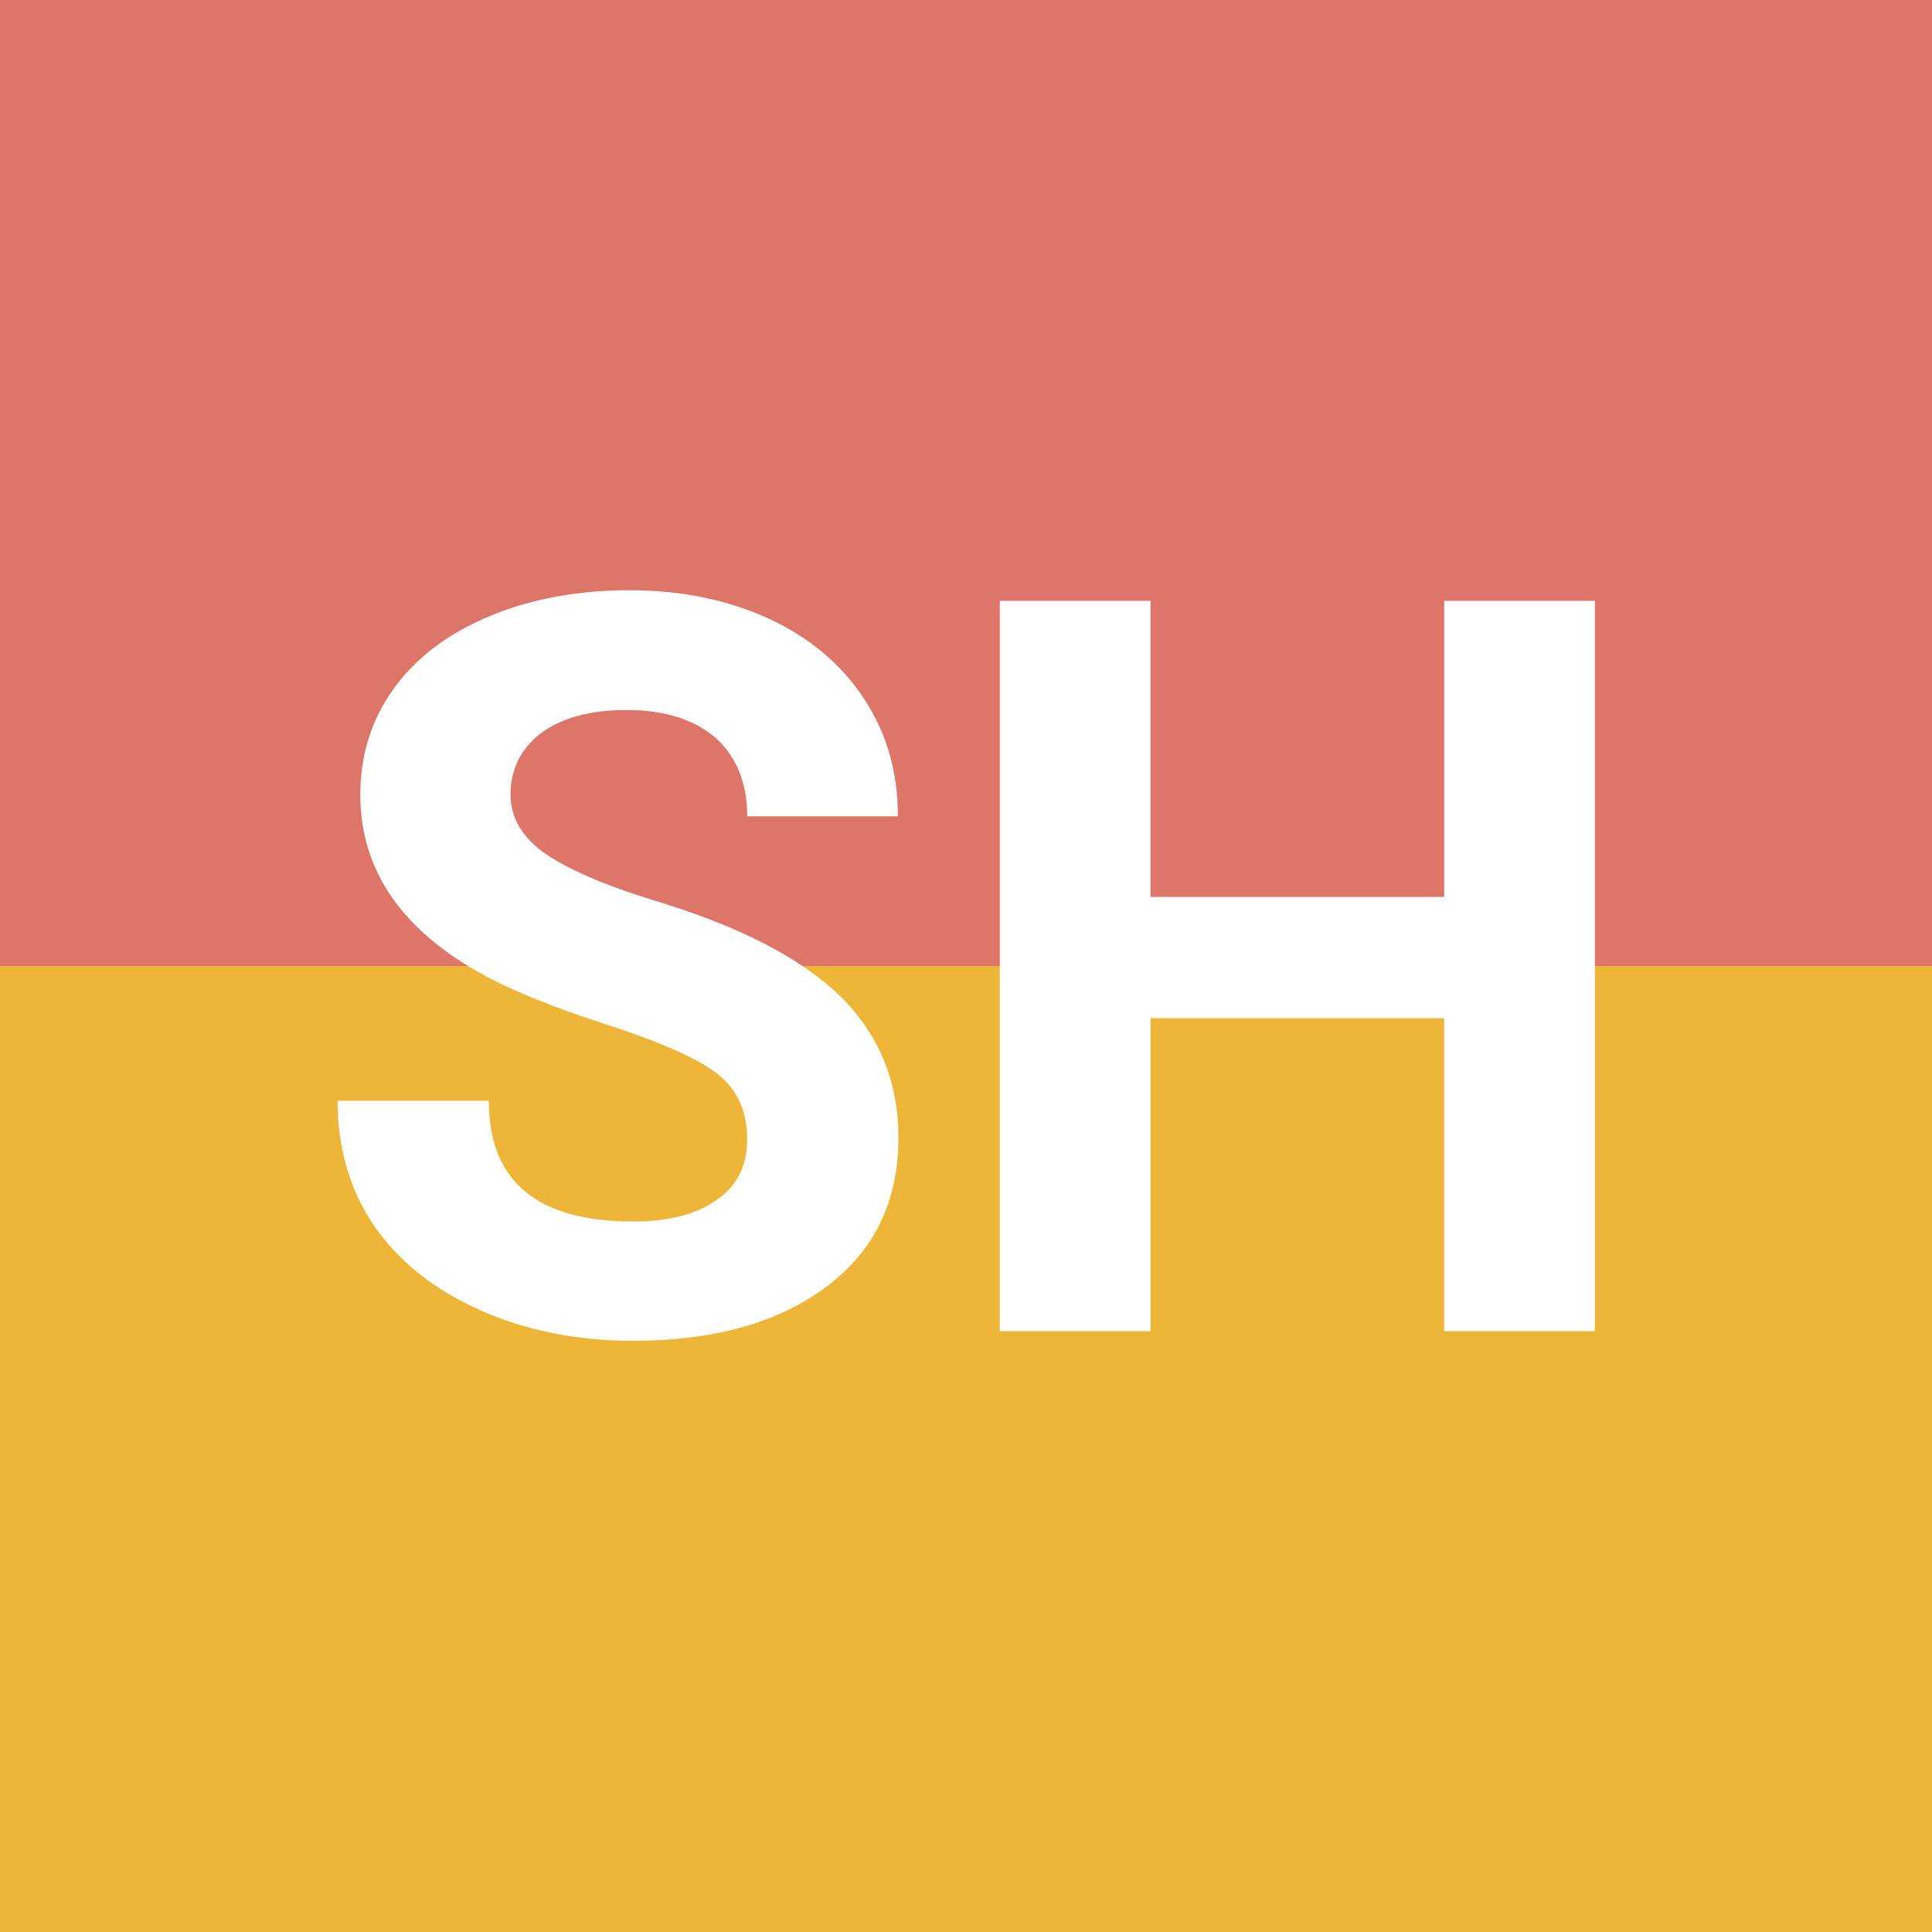
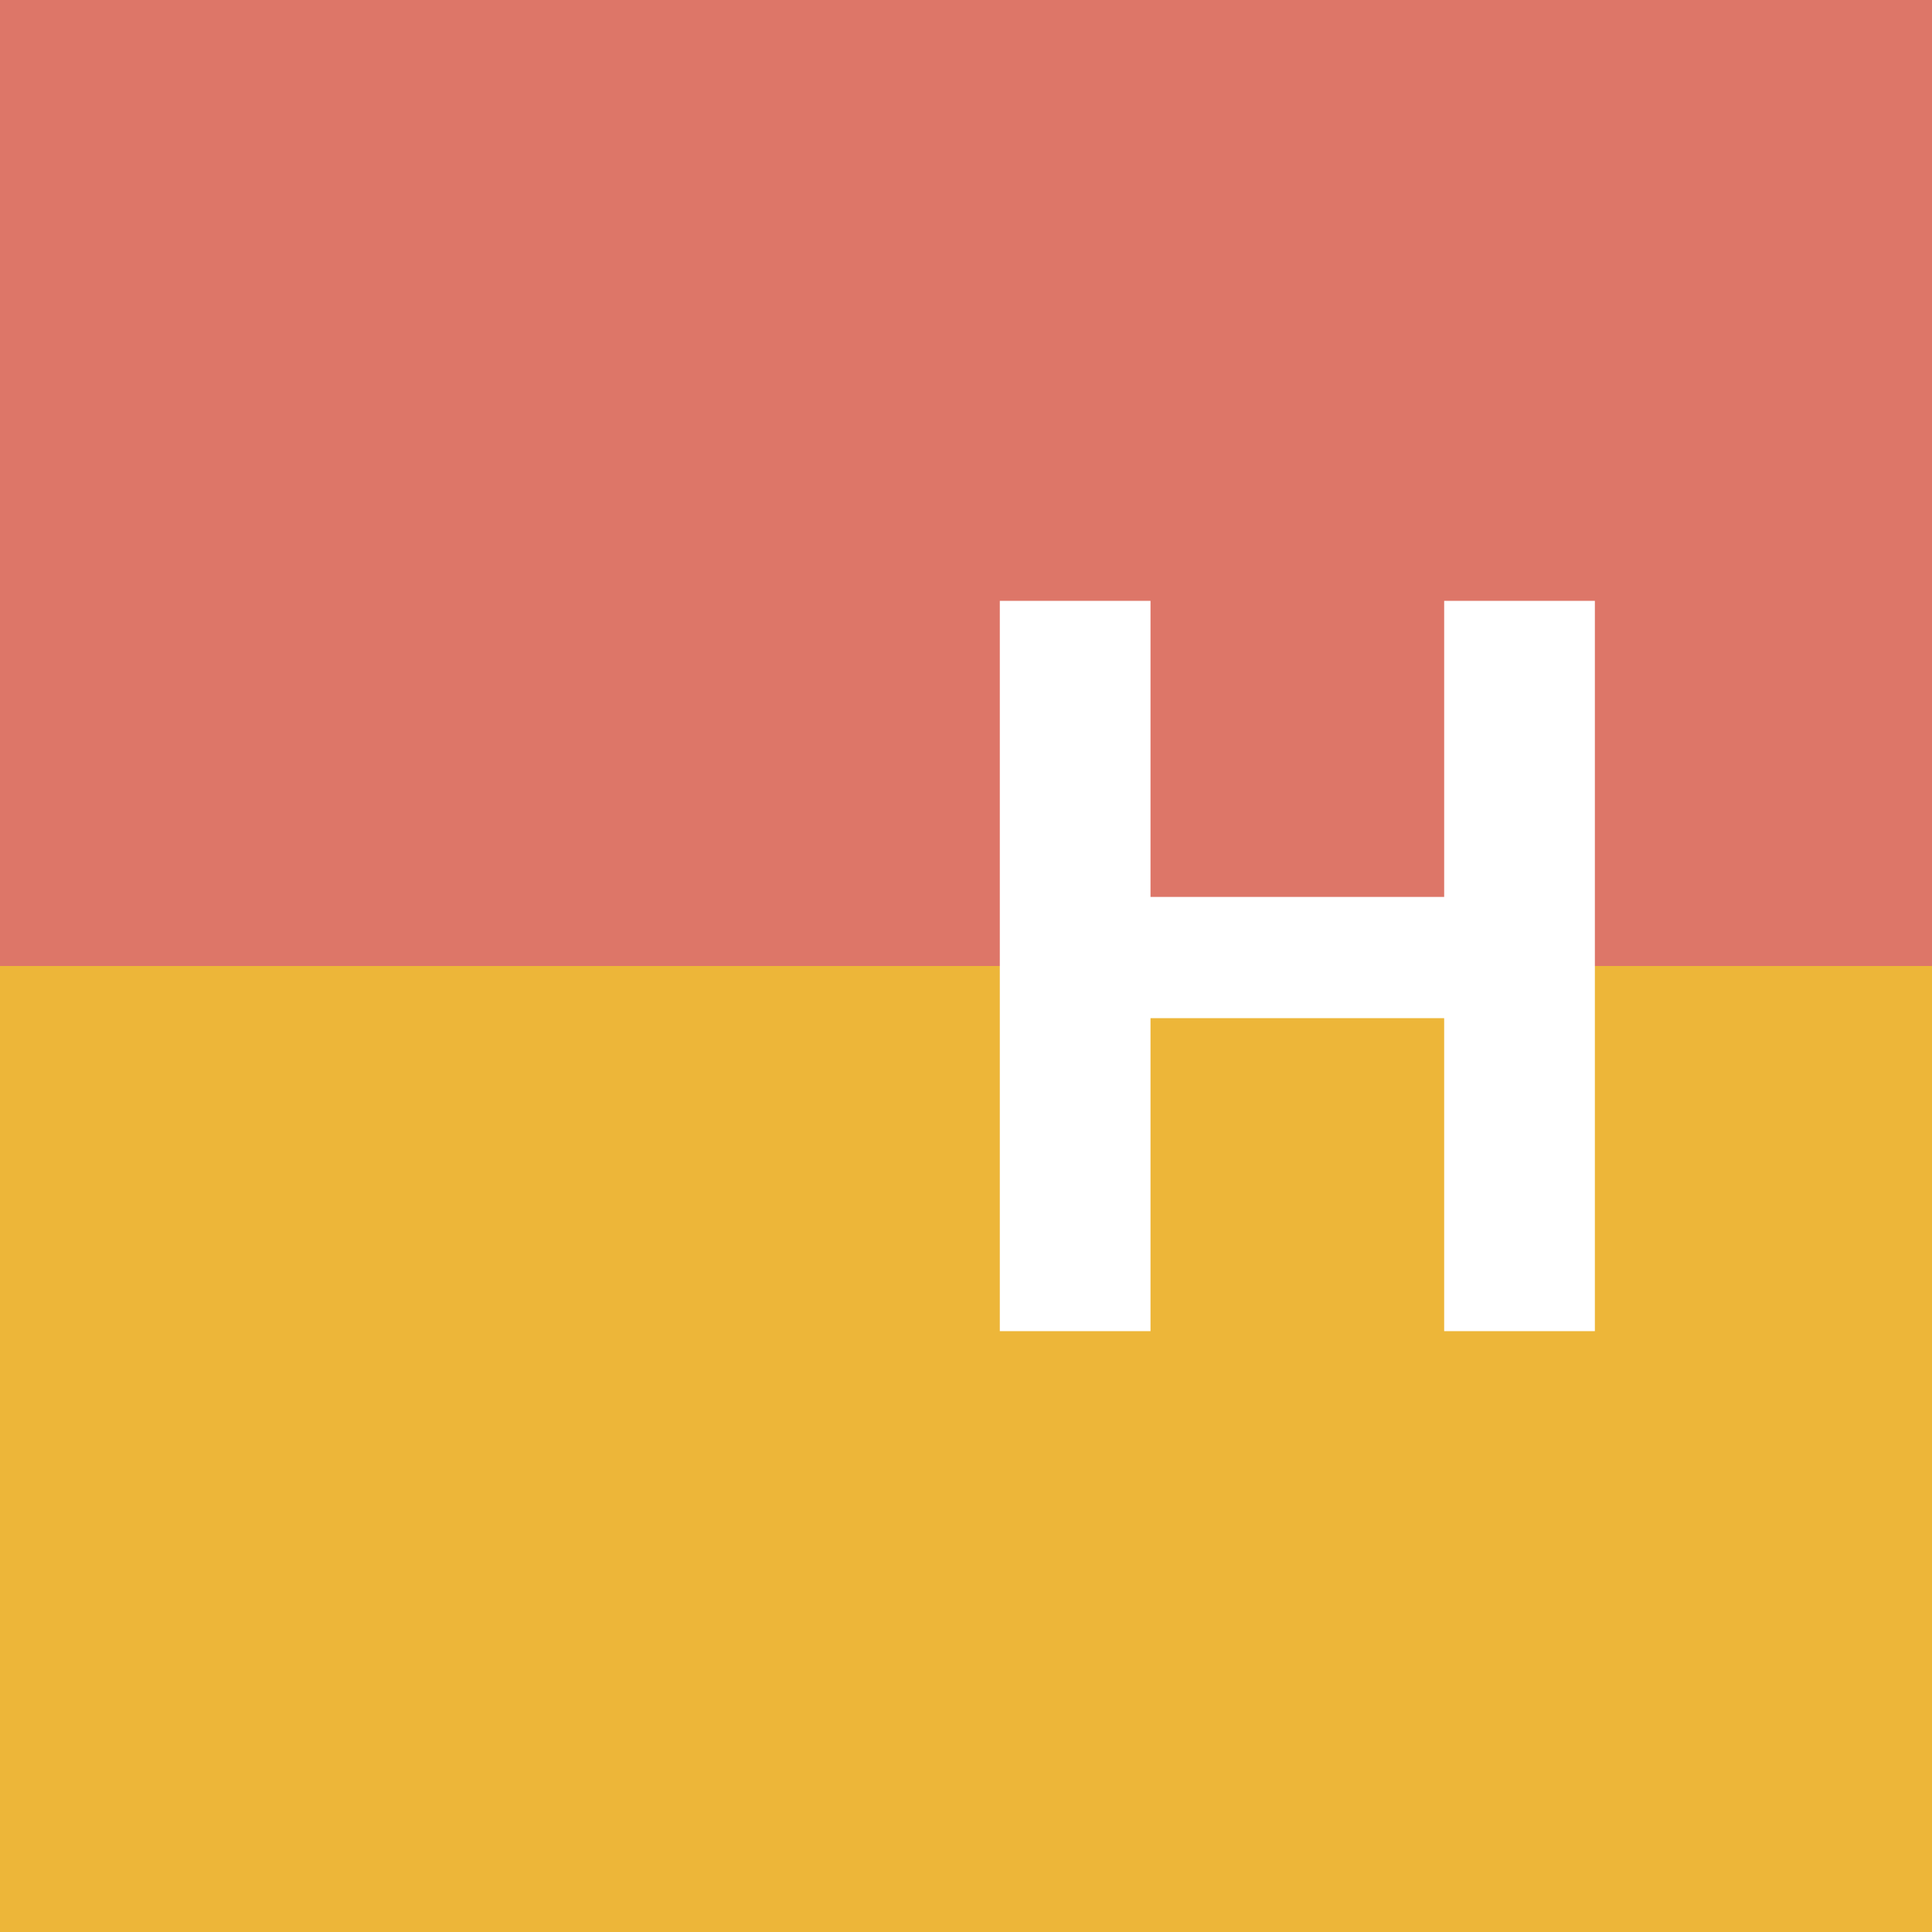
<svg xmlns="http://www.w3.org/2000/svg" x="0px" y="0px" viewBox="0 0 400 400" style="enable-background:new 0 0 400 400;" xml:space="preserve">
  <rect x="0" y="0" width="400" height="400" fill="#333333" stroke="none" />
  <style type="text/css"> .st0{fill:url(#SVGID_1_);} .st1{fill:#FFFFFF;} .st2{fill:#D8E6F8;} .st3{fill:#CCDFF6;} .st4{fill:url(#SVGID_2_);} .st5{opacity:0.7;fill:#FFFFFF;} .st6{fill:url(#SVGID_3_);} .st7{fill:url(#SVGID_4_);} .st8{fill:url(#SVGID_5_);} .st9{fill:url(#SVGID_6_);} .st10{fill:url(#SVGID_7_);} .st11{fill:url(#SVGID_8_);} .st12{fill:url(#SVGID_9_);} .st13{fill:url(#SVGID_10_);} .st14{fill:url(#SVGID_11_);} .st15{fill:url(#SVGID_12_);} .st16{fill:#C0D7F4;} .st17{fill:#BFDCE8;} .st18{fill:#EDB639;} .st19{fill:#F7D33D;} .st20{fill:#556899;} .st21{fill:#A7D3EE;} .st22{fill:#74A7E3;} .st23{fill:#B8DCE8;} .st24{fill:#D3EDFD;} .st25{fill:#AEA727;} .st26{fill:#BDD5FC;} .st27{fill:#E7F0FA;} .st28{fill:#8AABE3;} .st29{fill:#ACCCFC;} .st30{fill:#E2A740;} .st31{fill:#CBE3EC;} .st32{fill:#ABD2E2;} .st33{fill:#996649;} .st34{fill:#CCA485;} .st35{fill:#5A493A;} .st36{fill:#30517B;} .st37{fill:#E5B48F;} .st38{fill:#D48E78;} .st39{fill:#31587F;} .st40{fill:#9FAC52;} .st41{fill:#CACACA;} .st42{fill:#292F54;} .st43{fill:#222B54;} .st44{fill:#3B5769;} .st45{fill:#728BC3;} .st46{fill:#DDA180;} .st47{fill:#666666;} .st48{fill:#654528;} .st49{fill:#8C5E49;} .st50{fill:#979797;} .st51{fill:#BE763D;} .st52{fill:#745242;} .st53{fill:#FCD8C0;} .st54{fill:#7898A6;} .st55{fill:#959122;} .st56{fill:#C88475;} .st57{fill:#D7E5FD;} .st58{fill:#88A6D4;} .st59{fill:#DE9C86;} .st60{opacity:0.43;fill:#292F54;} .st61{fill:#5C82B1;} .st62{fill:#263E5E;} .st63{fill:#83B3CC;} .st64{fill:url(#SVGID_13_);} .st65{fill:url(#SVGID_14_);} .st66{fill:url(#SVGID_15_);} .st67{fill:url(#SVGID_16_);} .st68{fill:url(#SVGID_17_);} .st69{fill:url(#SVGID_18_);} .st70{fill:none;} .st71{clip-path:url(#SVGID_20_);fill:#DEDEDE;} .st72{clip-path:url(#SVGID_20_);fill:#A4C754;} .st73{clip-path:url(#SVGID_20_);fill:#ADCBFC;} .st74{clip-path:url(#SVGID_20_);fill:#FFFFFF;} .st75{clip-path:url(#SVGID_20_);fill:none;stroke:#FFFFFF;stroke-width:11;stroke-miterlimit:10;} .st76{clip-path:url(#SVGID_20_);fill:#C3C0BC;} .st77{clip-path:url(#SVGID_20_);} .st78{fill:#C3C0BC;} .st79{clip-path:url(#SVGID_20_);fill:#F0C64C;} .st80{clip-path:url(#SVGID_20_);fill:none;} .st81{fill:#DD7668;} .st82{fill:#ADADAD;} .st83{fill:#1B5C34;} .st84{fill:#23944D;} </style>
  <rect x="-15.6" class="st81" width="431.3" height="200" />
  <rect x="-15.6" y="200" class="st18" width="431.3" height="200" />
  <g>
-     <path class="st1" d="M154.7,235.9c0-5.9-2.1-10.4-6.2-13.6c-4.2-3.2-11.6-6.5-22.4-10c-10.8-3.5-19.4-6.9-25.7-10.3 c-17.2-9.3-25.8-21.8-25.8-37.5c0-8.2,2.3-15.5,6.9-21.9c4.6-6.4,11.2-11.4,19.8-15c8.6-3.6,18.3-5.4,29-5.4 c10.8,0,20.4,2,28.9,5.9c8.4,3.9,15,9.4,19.7,16.6c4.7,7.1,7,15.2,7,24.3h-31.2c0-6.9-2.2-12.3-6.5-16.2 c-4.4-3.8-10.5-5.8-18.4-5.8c-7.6,0-13.5,1.6-17.8,4.8c-4.2,3.2-6.3,7.5-6.3,12.7c0,4.9,2.5,9,7.4,12.4c5,3.3,12.2,6.4,21.9,9.4 c17.7,5.3,30.6,11.9,38.8,19.8c8.1,7.9,12.2,17.7,12.2,29.5c0,13.1-5,23.4-14.9,30.8c-9.9,7.4-23.2,11.2-40,11.2 c-11.6,0-22.2-2.1-31.8-6.4c-9.6-4.3-16.8-10.1-21.9-17.5c-5-7.4-7.5-16-7.5-25.8h31.3c0,16.7,10,25,29.9,25 c7.4,0,13.2-1.5,17.3-4.5C152.6,245.6,154.7,241.3,154.7,235.9z" />
    <path class="st1" d="M330.1,275.6H299v-64.8h-60.8v64.8H207V124.4h31.2v61.3H299v-61.3h31.2V275.6z" />
  </g>
</svg>